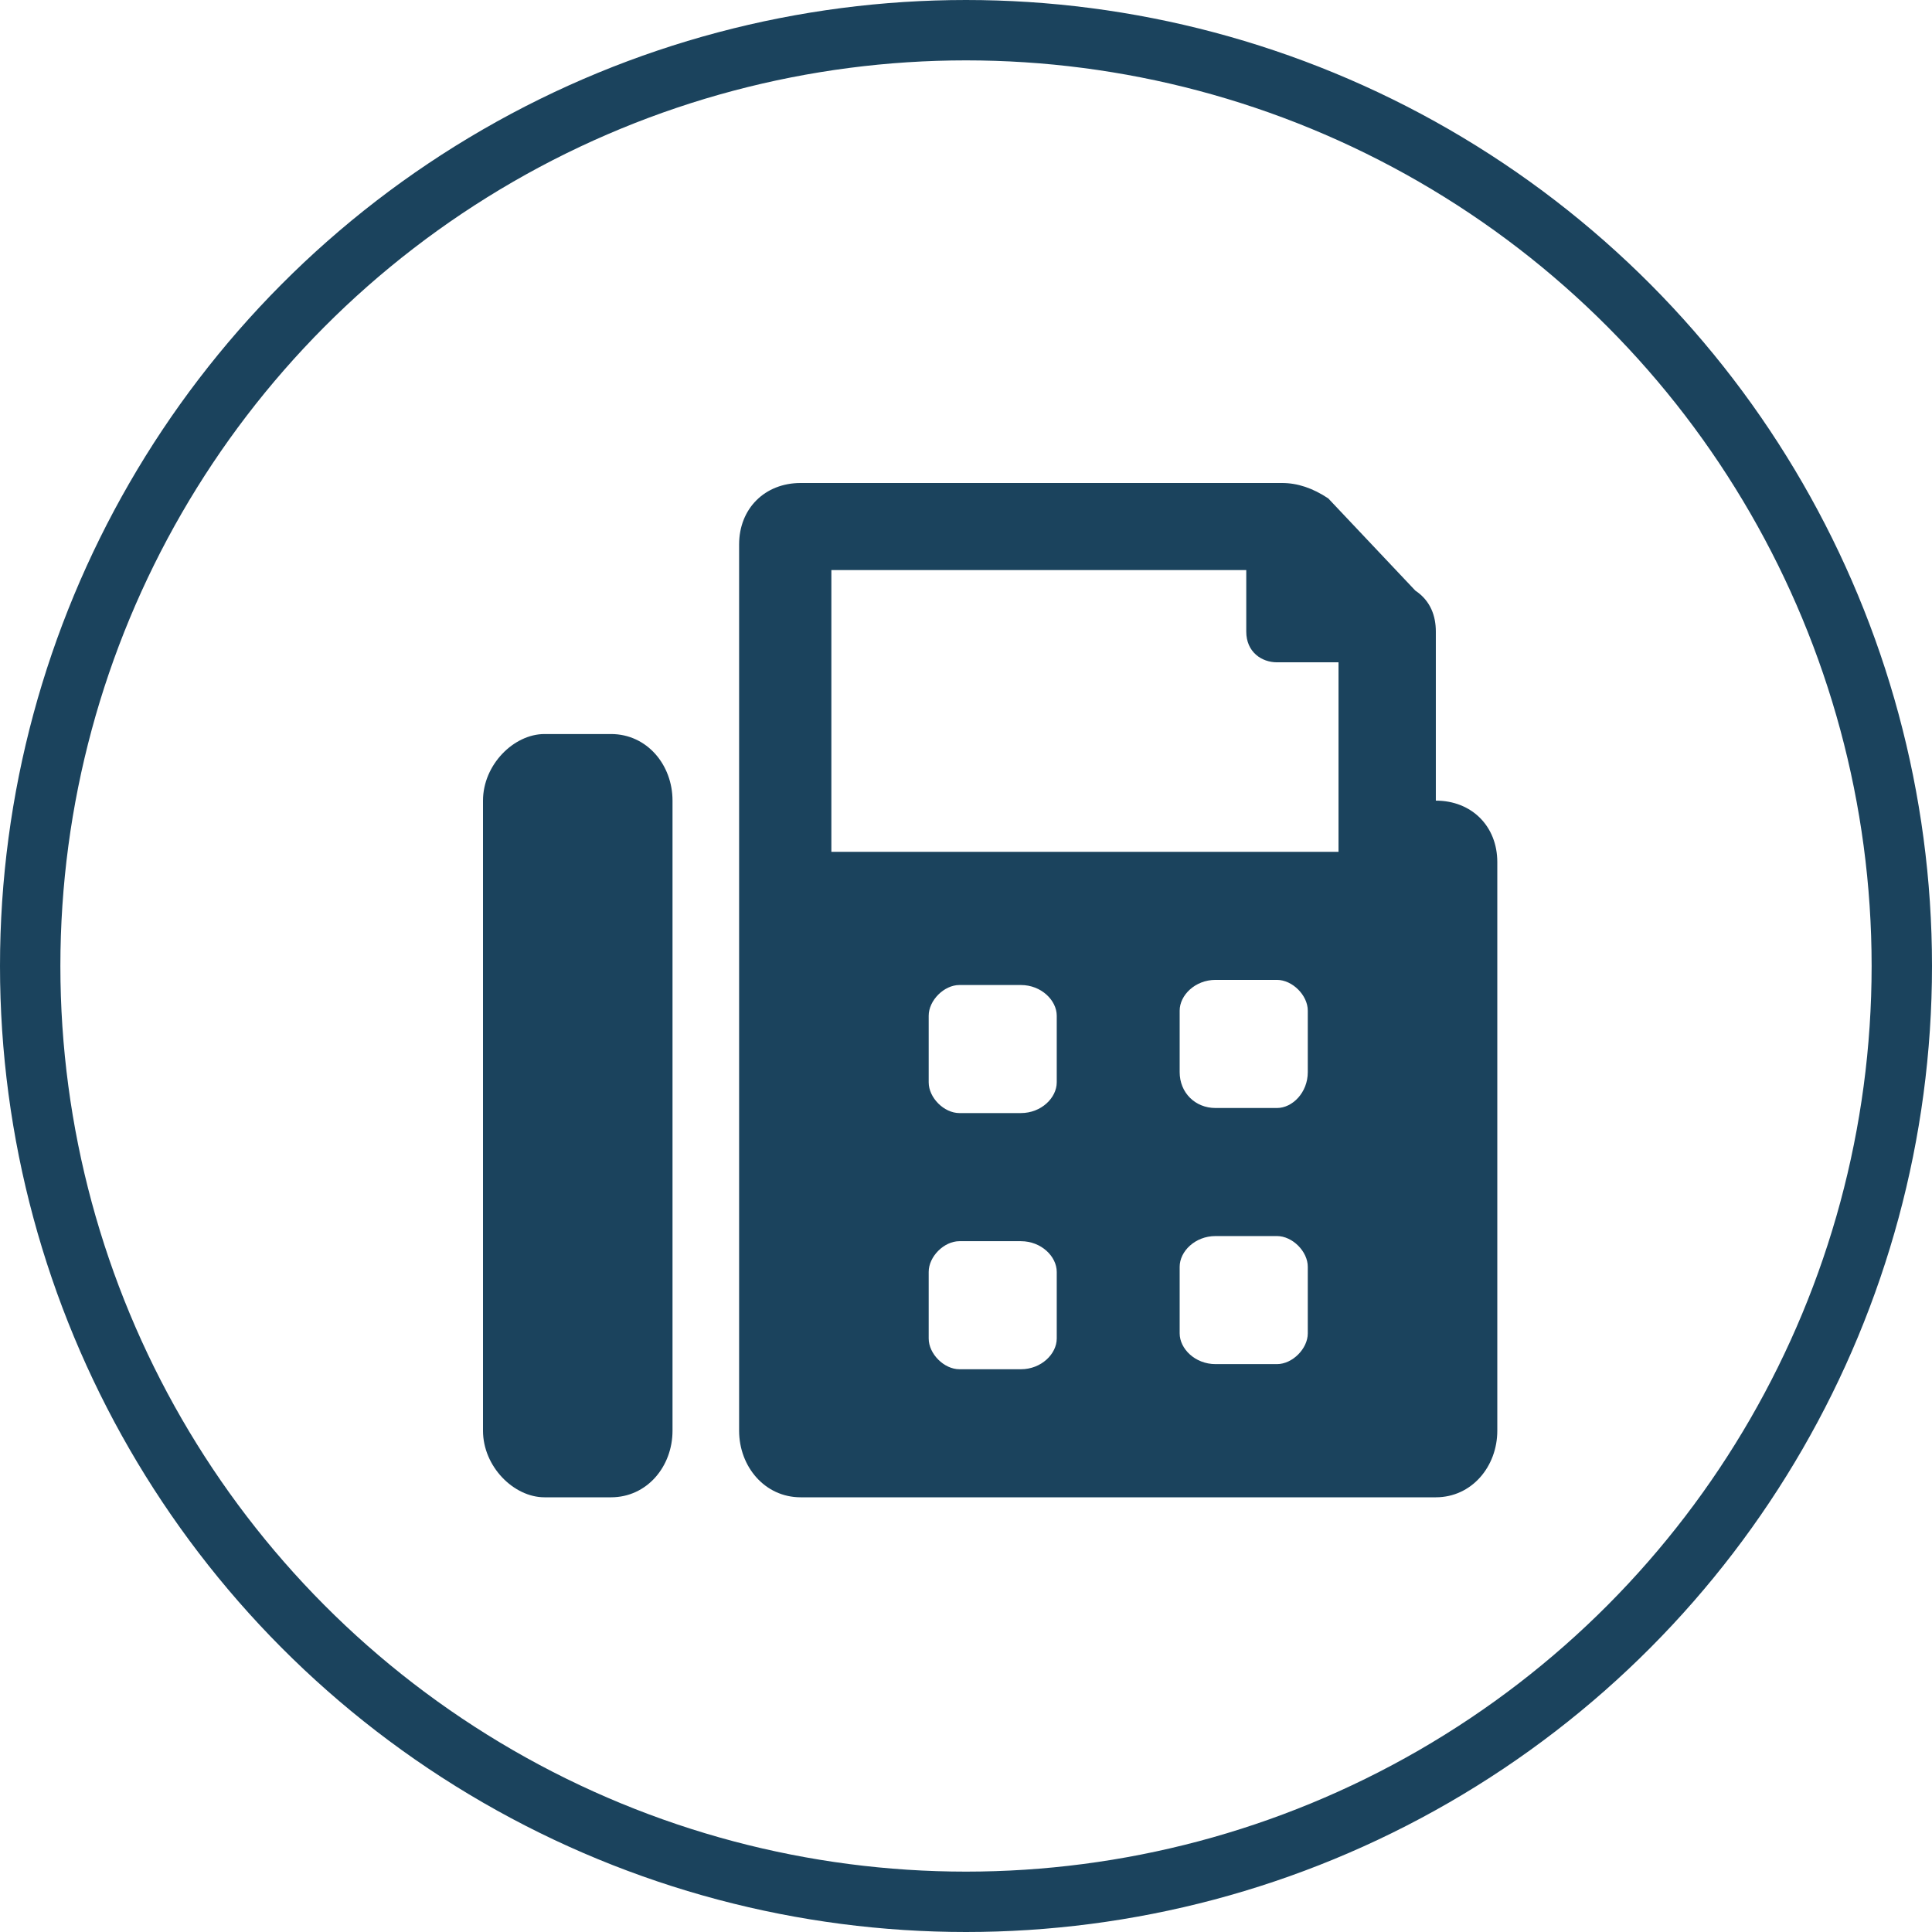
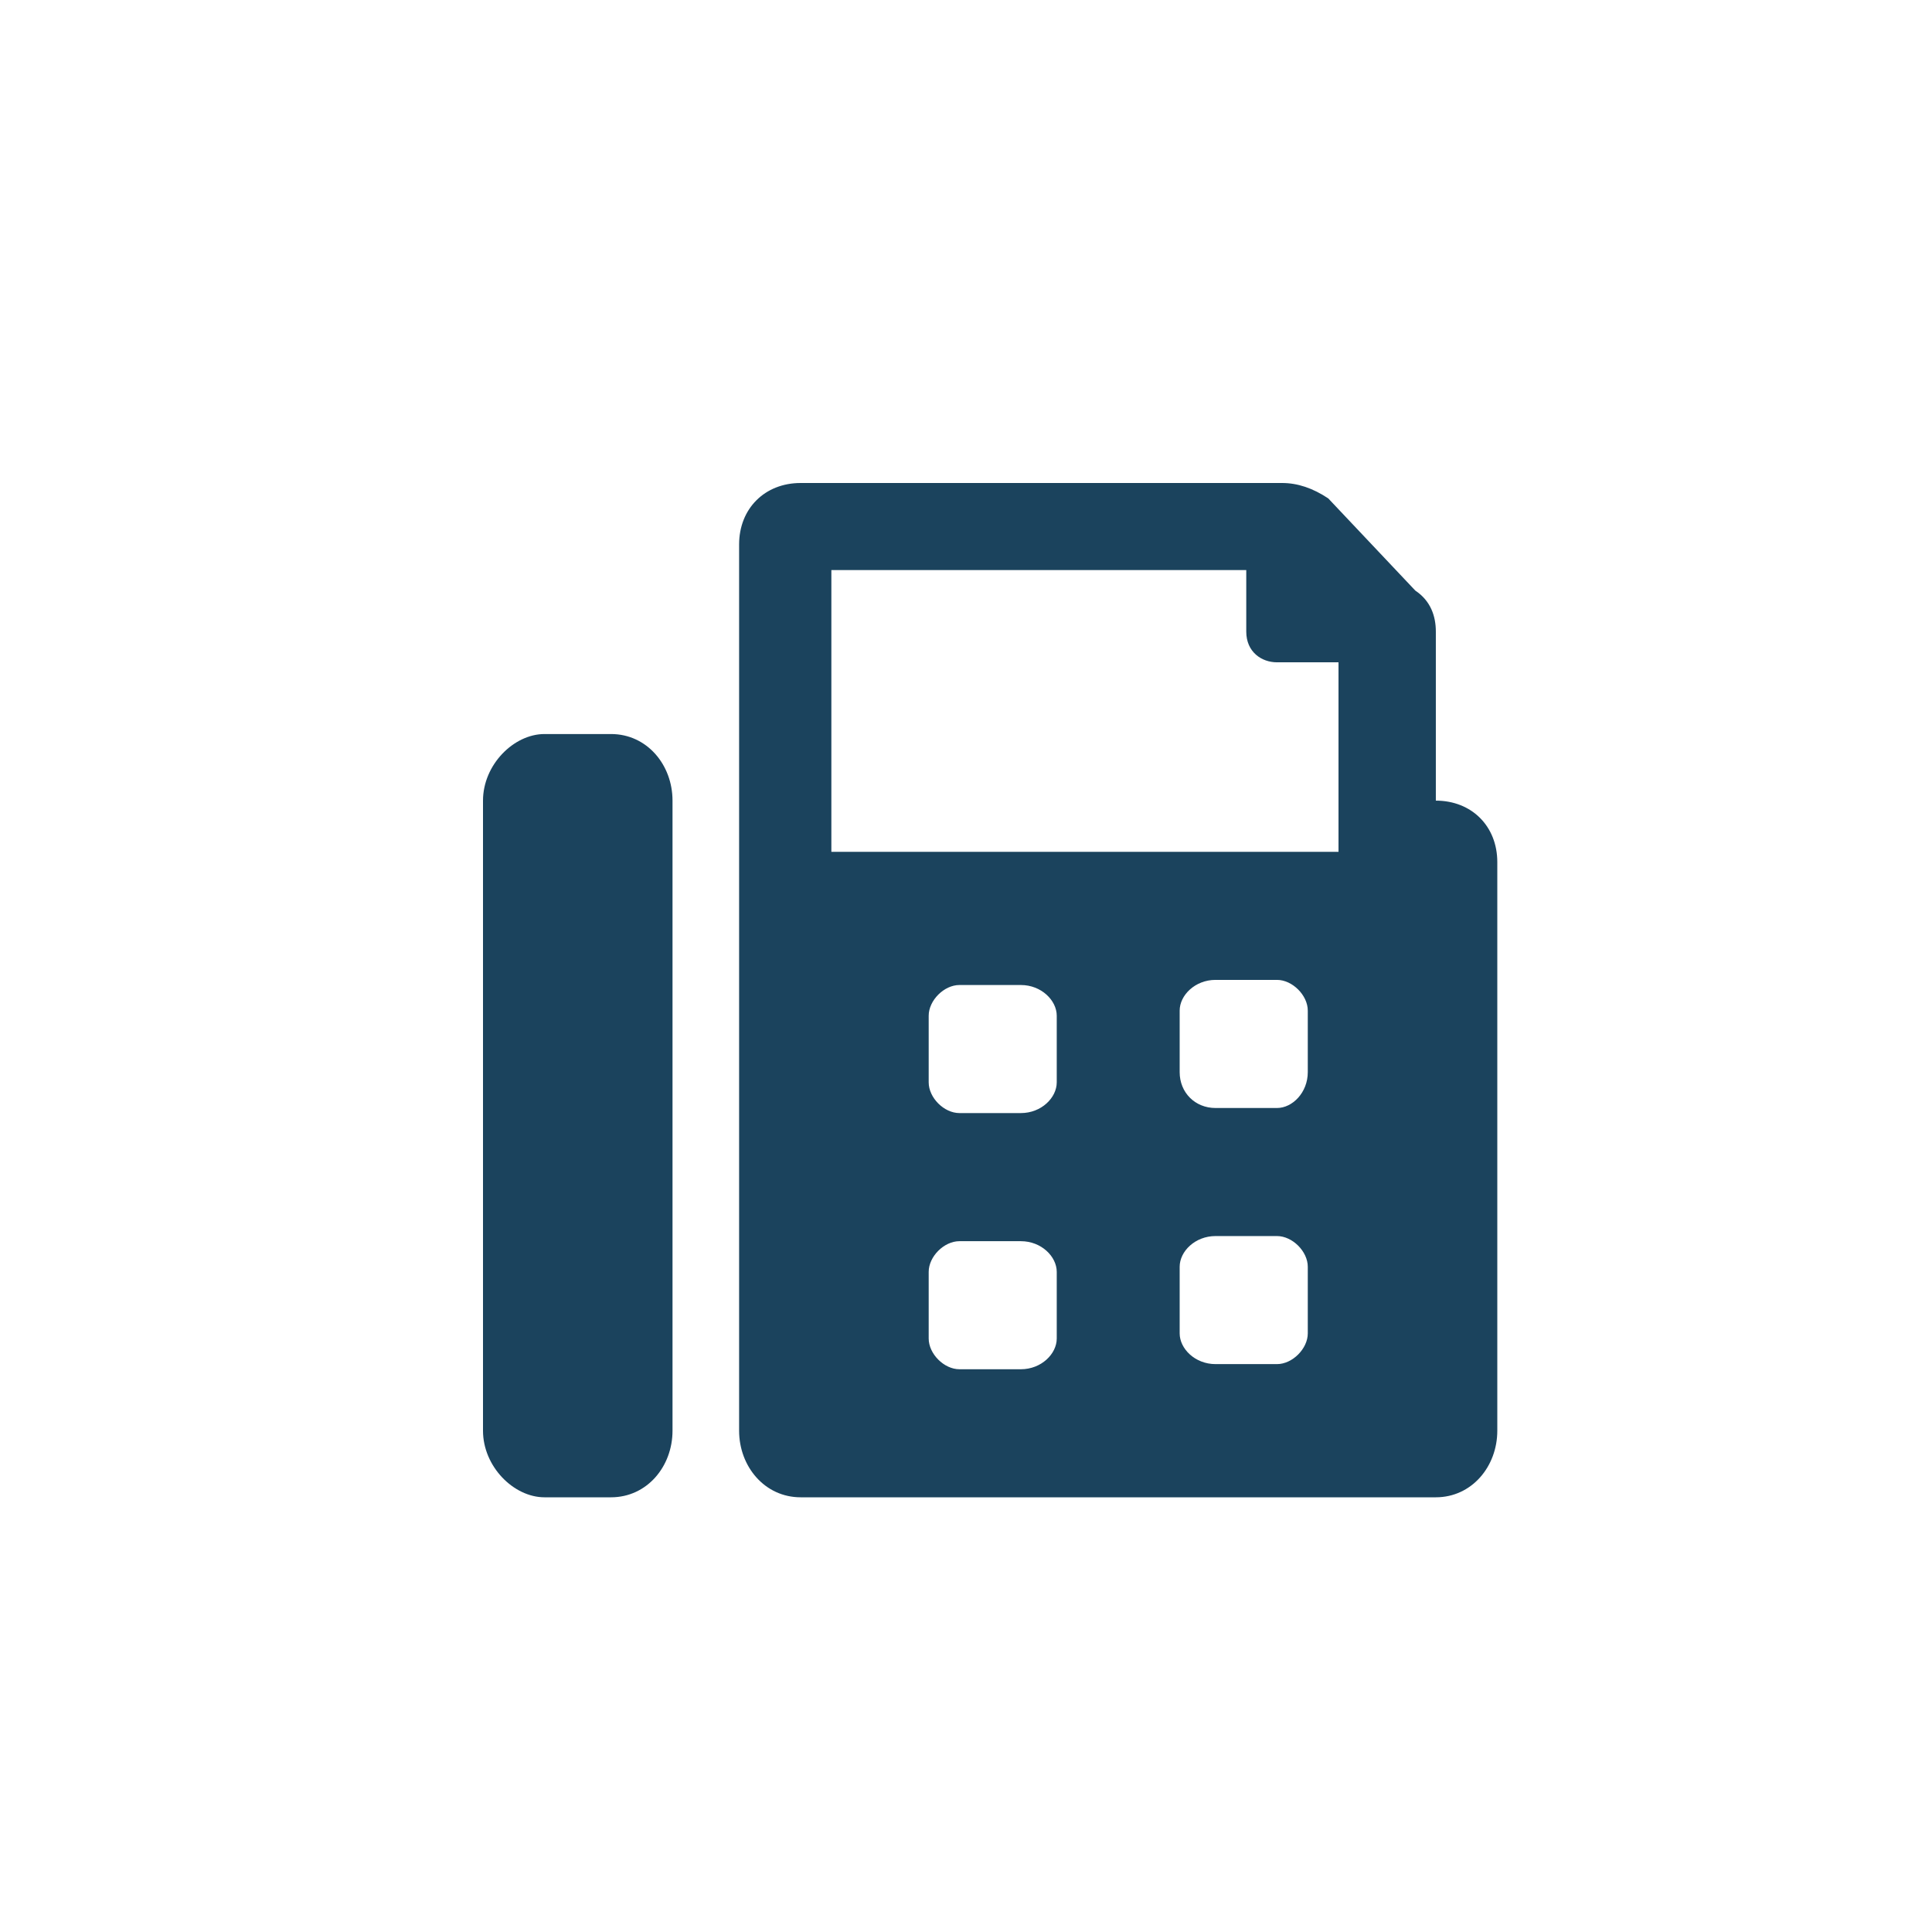
<svg xmlns="http://www.w3.org/2000/svg" width="32" height="32" viewBox="0 0 32 32" fill="none">
-   <circle cx="16" cy="16" r="15.5" stroke="#1B435D" />
-   <path fill-rule="evenodd" clip-rule="evenodd" d="M11.139 13.261V23.697C11.139 24.291 10.715 24.8 10.121 24.8H9.018C8.509 24.8 8 24.291 8 23.697V13.261C8 12.667 8.509 12.158 9.018 12.158H10.121C10.715 12.158 11.139 12.667 11.139 13.261V13.261ZM24.8 14.279V23.697C24.8 24.291 24.376 24.8 23.782 24.8H13.261C12.667 24.8 12.242 24.291 12.242 23.697V9.018C12.242 8.424 12.667 8 13.261 8H21.236C21.491 8 21.745 8.085 22 8.255L23.442 9.782C23.697 9.952 23.782 10.206 23.782 10.461V13.261C24.376 13.261 24.8 13.685 24.8 14.279V14.279ZM17.503 21.067C17.503 20.812 17.248 20.558 16.909 20.558H15.891C15.636 20.558 15.382 20.812 15.382 21.067V22.17C15.382 22.424 15.636 22.679 15.891 22.679H16.909C17.248 22.679 17.503 22.424 17.503 22.17V21.067ZM17.503 16.824C17.503 16.57 17.248 16.315 16.909 16.315H15.891C15.636 16.315 15.382 16.57 15.382 16.824V17.927C15.382 18.182 15.636 18.436 15.891 18.436H16.909C17.248 18.436 17.503 18.182 17.503 17.927V16.824ZM21.661 20.982C21.661 20.727 21.406 20.473 21.151 20.473H20.133C19.794 20.473 19.539 20.727 19.539 20.982V22.085C19.539 22.339 19.794 22.594 20.133 22.594H21.151C21.406 22.594 21.661 22.339 21.661 22.085V20.982ZM21.661 16.739C21.661 16.485 21.406 16.23 21.151 16.23H20.133C19.794 16.23 19.539 16.485 19.539 16.739V17.758C19.539 18.097 19.794 18.352 20.133 18.352H21.151C21.406 18.352 21.661 18.097 21.661 17.758V16.739ZM22.17 10.97H21.151C20.897 10.97 20.642 10.8 20.642 10.461V9.442H13.77V14.109H22.17V10.97Z" fill="#1B435D" />
+   <path fill-rule="evenodd" clip-rule="evenodd" d="M11.139 13.261V23.697C11.139 24.291 10.715 24.8 10.121 24.8H9.018C8.509 24.8 8 24.291 8 23.697V13.261C8 12.667 8.509 12.158 9.018 12.158H10.121C10.715 12.158 11.139 12.667 11.139 13.261V13.261ZM24.8 14.279V23.697C24.8 24.291 24.376 24.8 23.782 24.8H13.261C12.667 24.8 12.242 24.291 12.242 23.697V9.018C12.242 8.424 12.667 8 13.261 8H21.236C21.491 8 21.745 8.085 22 8.255L23.442 9.782C23.697 9.952 23.782 10.206 23.782 10.461V13.261C24.376 13.261 24.8 13.685 24.8 14.279V14.279ZM17.503 21.067C17.503 20.812 17.248 20.558 16.909 20.558H15.891C15.636 20.558 15.382 20.812 15.382 21.067V22.17C15.382 22.424 15.636 22.679 15.891 22.679H16.909C17.248 22.679 17.503 22.424 17.503 22.17V21.067ZM17.503 16.824C17.503 16.57 17.248 16.315 16.909 16.315H15.891C15.636 16.315 15.382 16.57 15.382 16.824V17.927C15.382 18.182 15.636 18.436 15.891 18.436H16.909C17.248 18.436 17.503 18.182 17.503 17.927V16.824ZM21.661 20.982C21.661 20.727 21.406 20.473 21.151 20.473H20.133C19.794 20.473 19.539 20.727 19.539 20.982V22.085C19.539 22.339 19.794 22.594 20.133 22.594H21.151C21.406 22.594 21.661 22.339 21.661 22.085V20.982ZM21.661 16.739C21.661 16.485 21.406 16.23 21.151 16.23H20.133C19.794 16.23 19.539 16.485 19.539 16.739V17.758C19.539 18.097 19.794 18.352 20.133 18.352H21.151C21.406 18.352 21.661 18.097 21.661 17.758ZM22.17 10.97H21.151C20.897 10.97 20.642 10.8 20.642 10.461V9.442H13.77V14.109H22.17V10.97Z" fill="#1B435D" />
</svg>